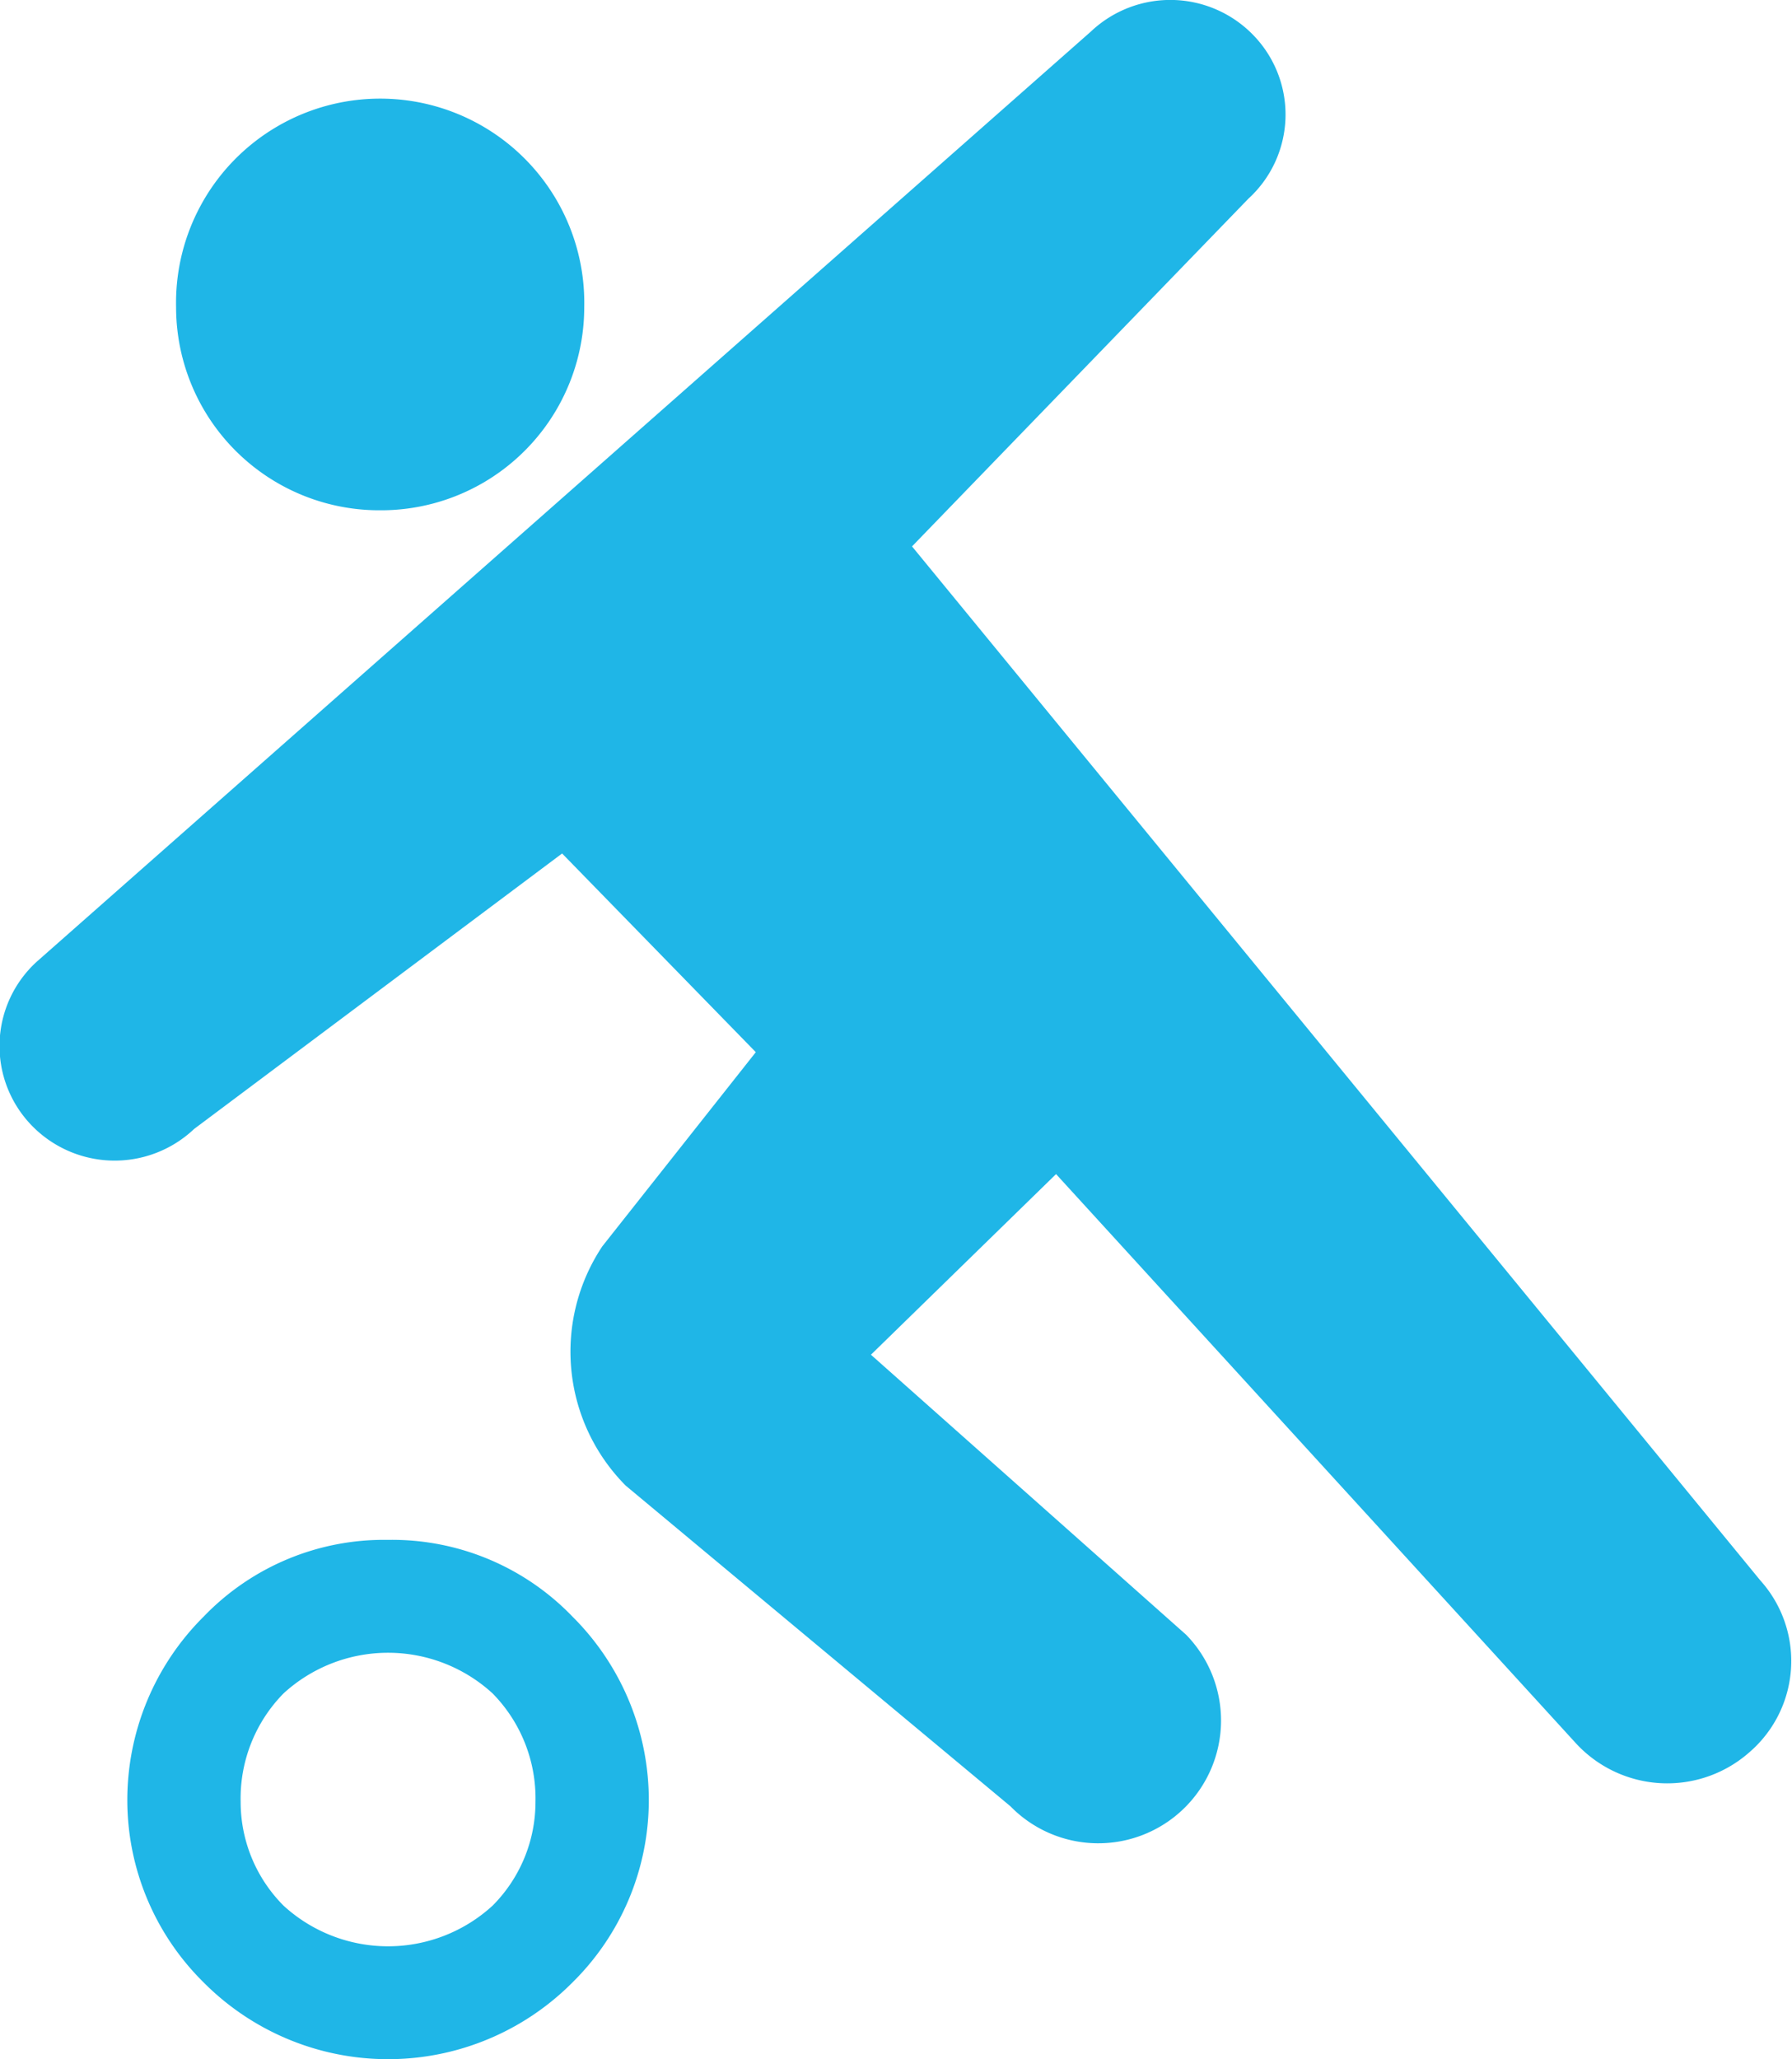
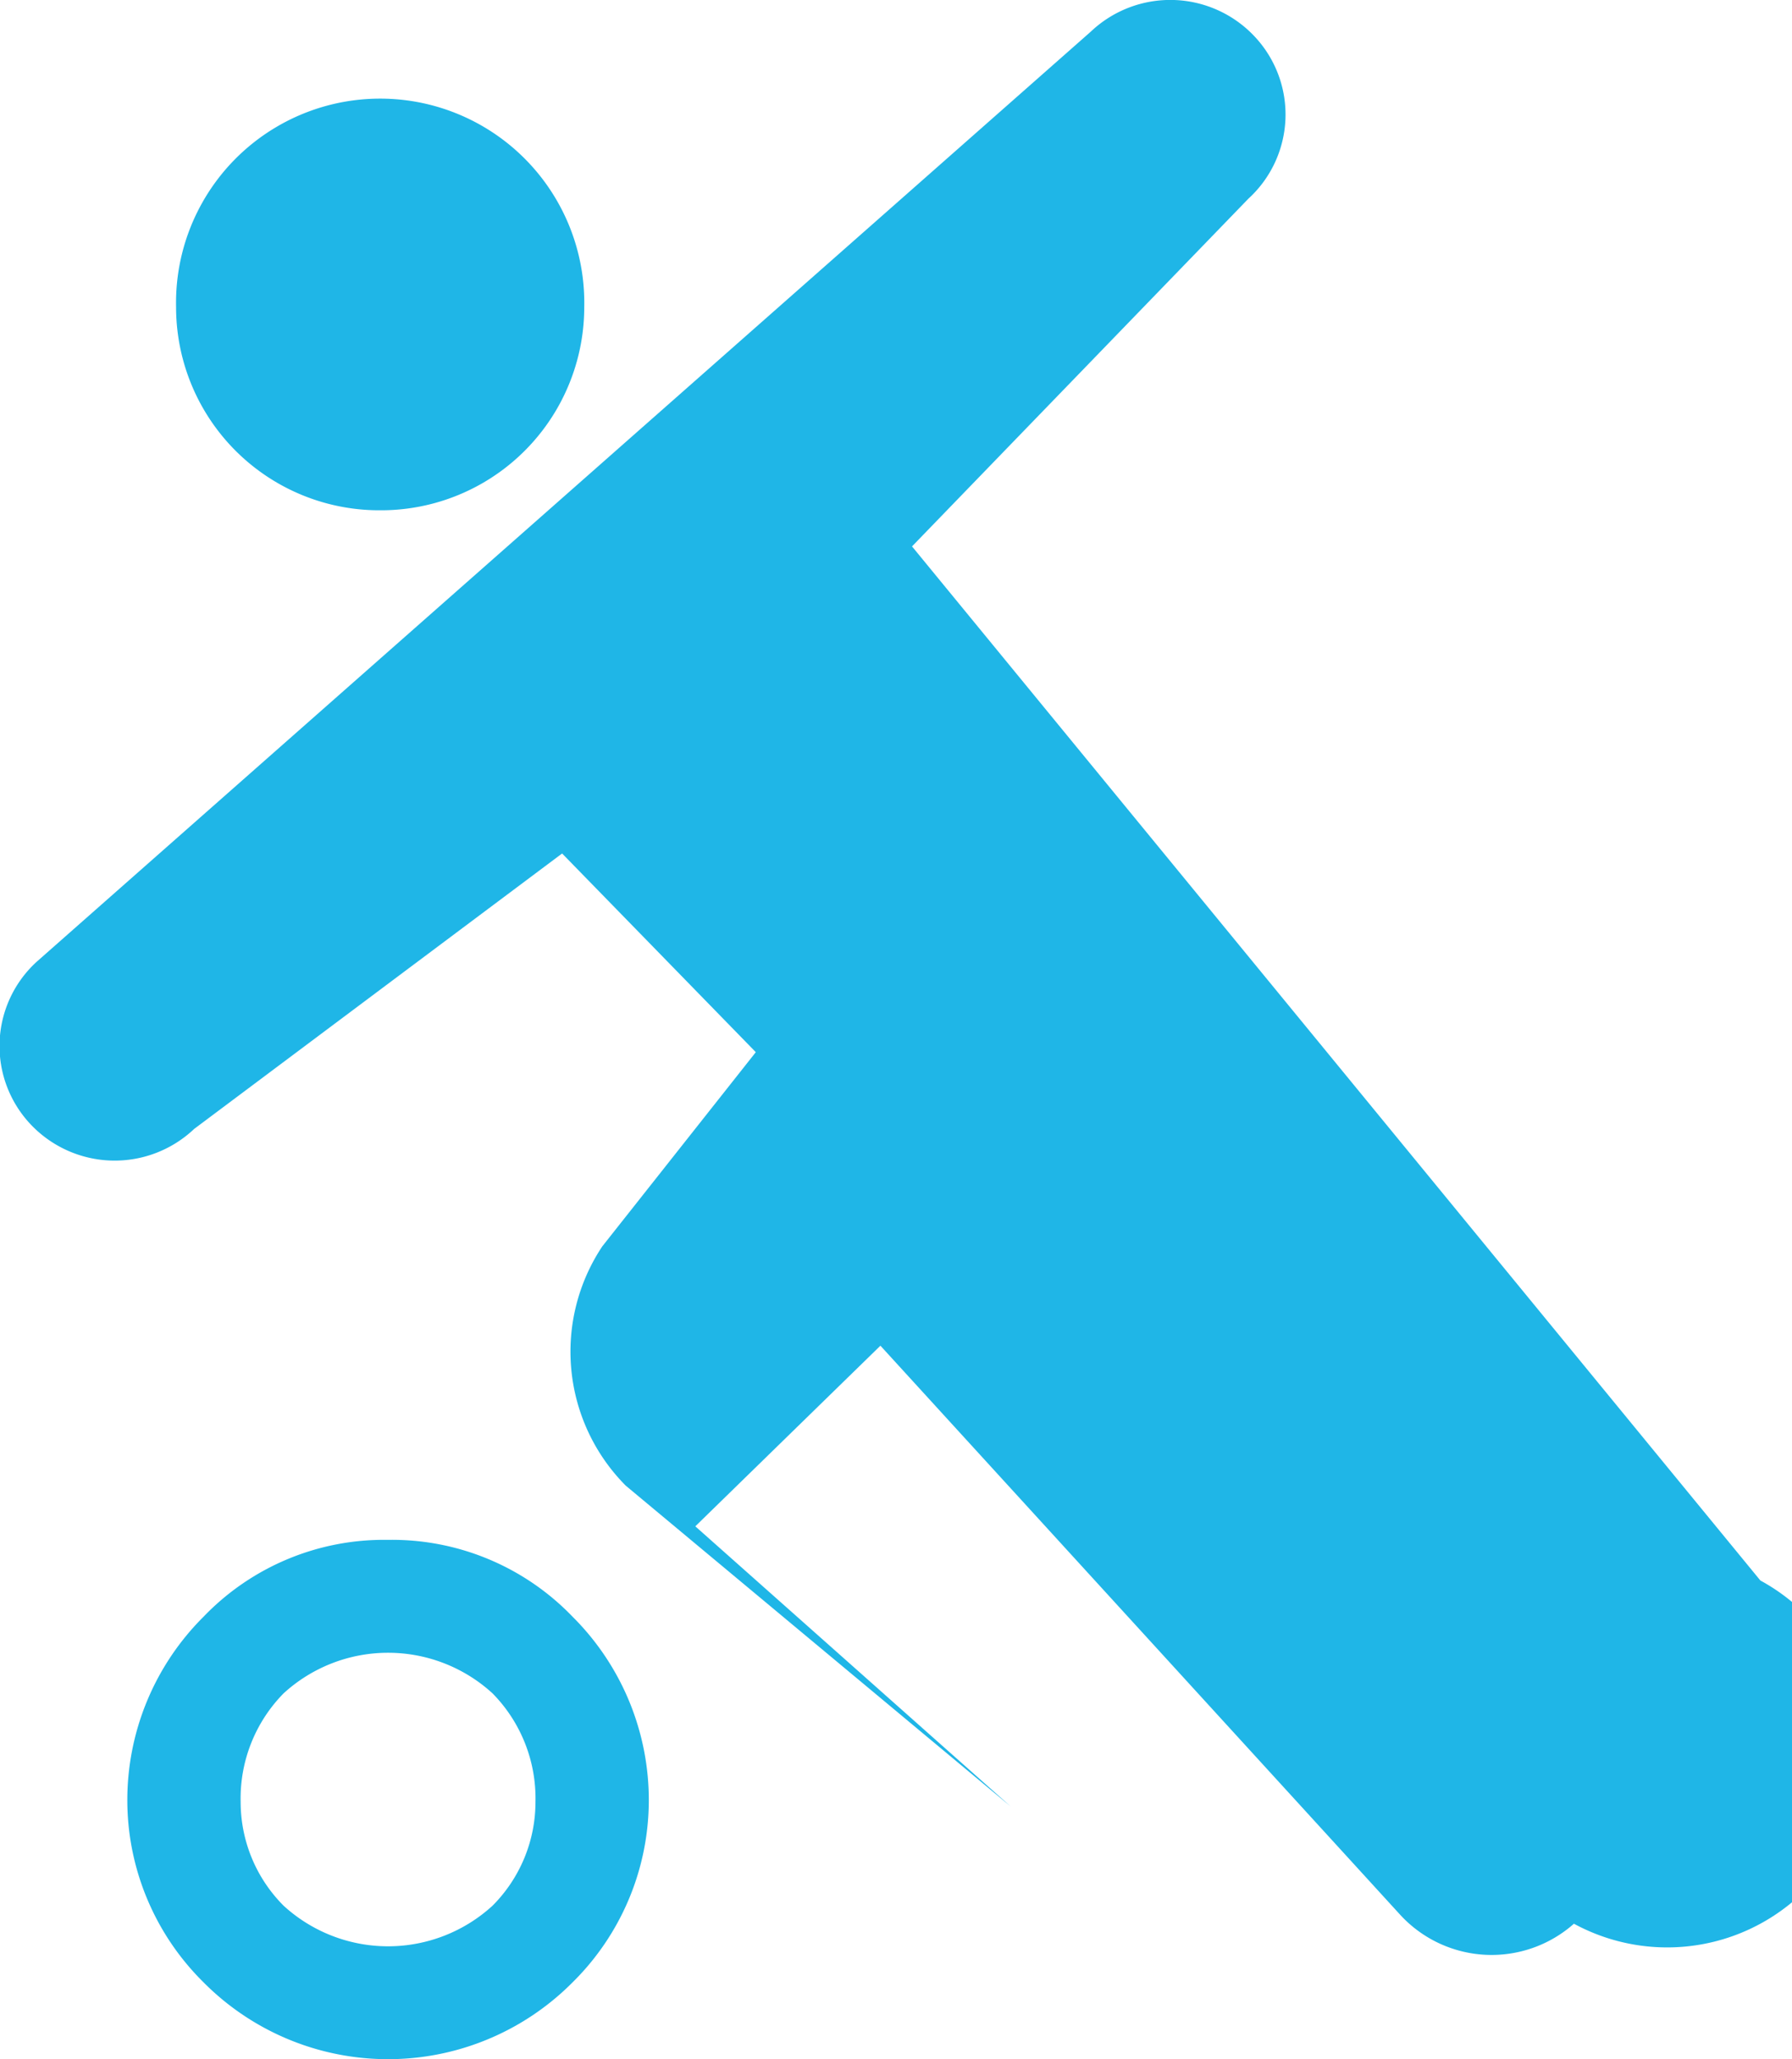
<svg xmlns="http://www.w3.org/2000/svg" width="39.69" height="45.6" viewBox="0 0 39.69 45.6">
  <defs>
    <style>
      .cls-1 {
        fill: #1fb6e7;
        fill-rule: evenodd;
      }
    </style>
  </defs>
-   <path id="medical-icn08.svg" class="cls-1" d="M1384.89,10350.8a4.5,4.5,0,0,0,4.52-4.5,4.521,4.521,0,1,0-9.04,0A4.5,4.5,0,0,0,1384.89,10350.8Zm30.57,23.7-18.79-22.9,7.45-7.7a2.523,2.523,0,0,0,.13-3.6,2.559,2.559,0,0,0-3.62-.1l-23.35,20.6a2.527,2.527,0,0,0-.13,3.6,2.559,2.559,0,0,0,3.62.1l8.15-6.1,4.29,4.4-3.4,4.3a4.208,4.208,0,0,0,.52,5.3l8.52,7.1a2.719,2.719,0,1,0,3.89-3.8l-6.98-6.2,4.1-4,11.51,12.6a2.749,2.749,0,0,0,3.85.2A2.666,2.666,0,0,0,1415.46,10374.5Zm-30.4-.9a5.537,5.537,0,0,0-4.08,1.7,5.727,5.727,0,0,0-1.69,4.1,5.669,5.669,0,0,0,1.69,4,5.758,5.758,0,0,0,8.17,0,5.669,5.669,0,0,0,1.69-4,5.727,5.727,0,0,0-1.69-4.1A5.543,5.543,0,0,0,1385.06,10373.6Zm2.32,8.1a3.427,3.427,0,0,1-4.63,0,3.251,3.251,0,0,1-.95-2.3,3.316,3.316,0,0,1,.95-2.4,3.427,3.427,0,0,1,4.63,0,3.316,3.316,0,0,1,.95,2.4A3.251,3.251,0,0,1,1387.38,10381.7Z" transform="translate(-1376.47 -10339.5)" />
+   <path id="medical-icn08.svg" class="cls-1" d="M1384.89,10350.8a4.5,4.5,0,0,0,4.52-4.5,4.521,4.521,0,1,0-9.04,0A4.5,4.5,0,0,0,1384.89,10350.8Zm30.57,23.7-18.79-22.9,7.45-7.7a2.523,2.523,0,0,0,.13-3.6,2.559,2.559,0,0,0-3.62-.1l-23.35,20.6a2.527,2.527,0,0,0-.13,3.6,2.559,2.559,0,0,0,3.62.1l8.15-6.1,4.29,4.4-3.4,4.3a4.208,4.208,0,0,0,.52,5.3l8.52,7.1l-6.98-6.2,4.1-4,11.51,12.6a2.749,2.749,0,0,0,3.85.2A2.666,2.666,0,0,0,1415.46,10374.5Zm-30.4-.9a5.537,5.537,0,0,0-4.08,1.7,5.727,5.727,0,0,0-1.69,4.1,5.669,5.669,0,0,0,1.69,4,5.758,5.758,0,0,0,8.17,0,5.669,5.669,0,0,0,1.69-4,5.727,5.727,0,0,0-1.69-4.1A5.543,5.543,0,0,0,1385.06,10373.6Zm2.32,8.1a3.427,3.427,0,0,1-4.63,0,3.251,3.251,0,0,1-.95-2.3,3.316,3.316,0,0,1,.95-2.4,3.427,3.427,0,0,1,4.63,0,3.316,3.316,0,0,1,.95,2.4A3.251,3.251,0,0,1,1387.38,10381.7Z" transform="translate(-1376.47 -10339.5)" />
</svg>